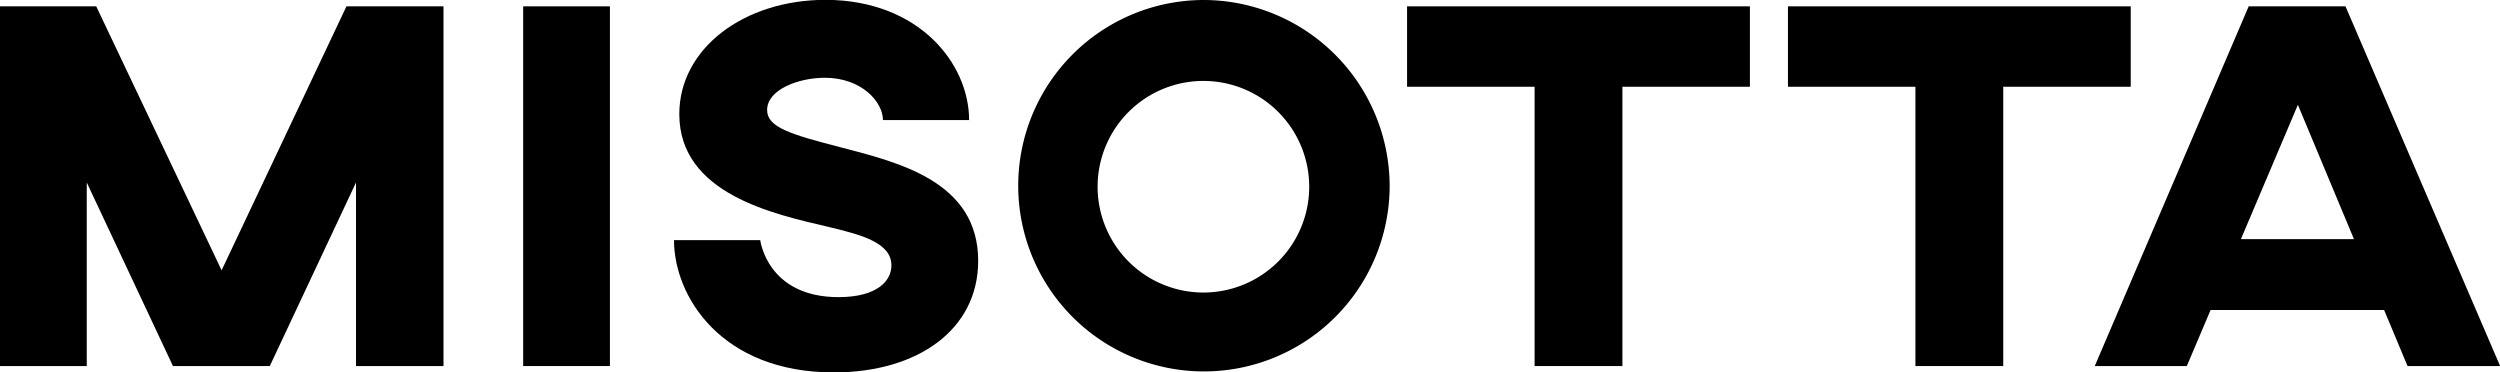
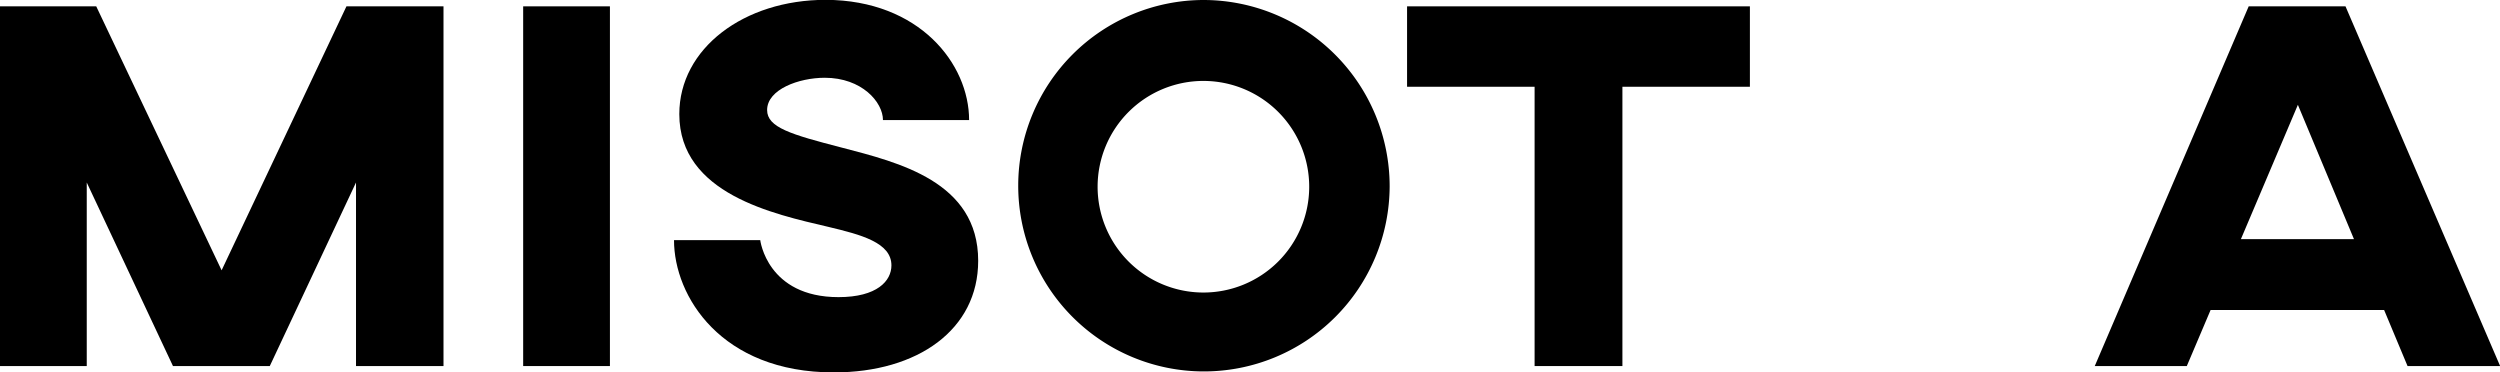
<svg xmlns="http://www.w3.org/2000/svg" id="Capa_1" data-name="Capa 1" viewBox="0 0 614.38 91.52">
  <path d="M1406,1164.91H1384.5V1119.8l-21.19,45.11h-23.79l-21.19-45.11v45.11H1297v-88.4h23.66l30.81,64.87,30.68-64.87H1406Z" transform="translate(-1297.01 -1074.95)" />
  <path d="M1446.9,1164.91h-21.32v-88.4h21.32Z" transform="translate(-1297.01 -1074.95)" />
  <path d="M1535.17,1104.46H1514c0-4.42-5.2-10.4-14.3-10.4-6.37,0-14.17,2.86-14.17,7.93,0,4.29,5.85,6,18.33,9.23,13.91,3.64,33.54,8.32,33.54,27.82,0,16.9-14.82,27.43-35.49,27.43-27.69,0-39.26-18.72-39.26-32.5h21.19s1.69,14,19.24,14c9.49,0,13-4,13-7.8,0-5.59-7.41-7.54-15.6-9.49-13.26-3.12-36.53-8.06-36.53-27.69,0-16.12,15.86-28.08,36-28.08C1523,1075,1535.17,1090.68,1535.17,1104.46Z" transform="translate(-1297.01 -1074.95)" />
  <path d="M1638.52,1120.71a45.64,45.64,0,1,1-45.63-45.76A45.8,45.8,0,0,1,1638.52,1120.71Zm-71.77,0a26,26,0,1,0,26.14-25.87A26,26,0,0,0,1566.75,1120.71Z" transform="translate(-1297.01 -1074.95)" />
  <path d="M1727.05,1096.27h-31.33v68.64h-21.58v-68.64H1642.8v-19.76h84.25Z" transform="translate(-1297.01 -1074.95)" />
-   <path d="M1820.64,1096.27h-31.33v68.64h-21.58v-68.64H1736.4v-19.76h84.24Z" transform="translate(-1297.01 -1074.95)" />
  <path d="M1882.91,1151.13h-42.64l-5.85,13.78H1811.8l37.83-88.4h23.79l38,88.4h-22.75Zm-7.41-17.42-13.78-33-14,33Z" transform="translate(-1297.01 -1074.95)" />
</svg>